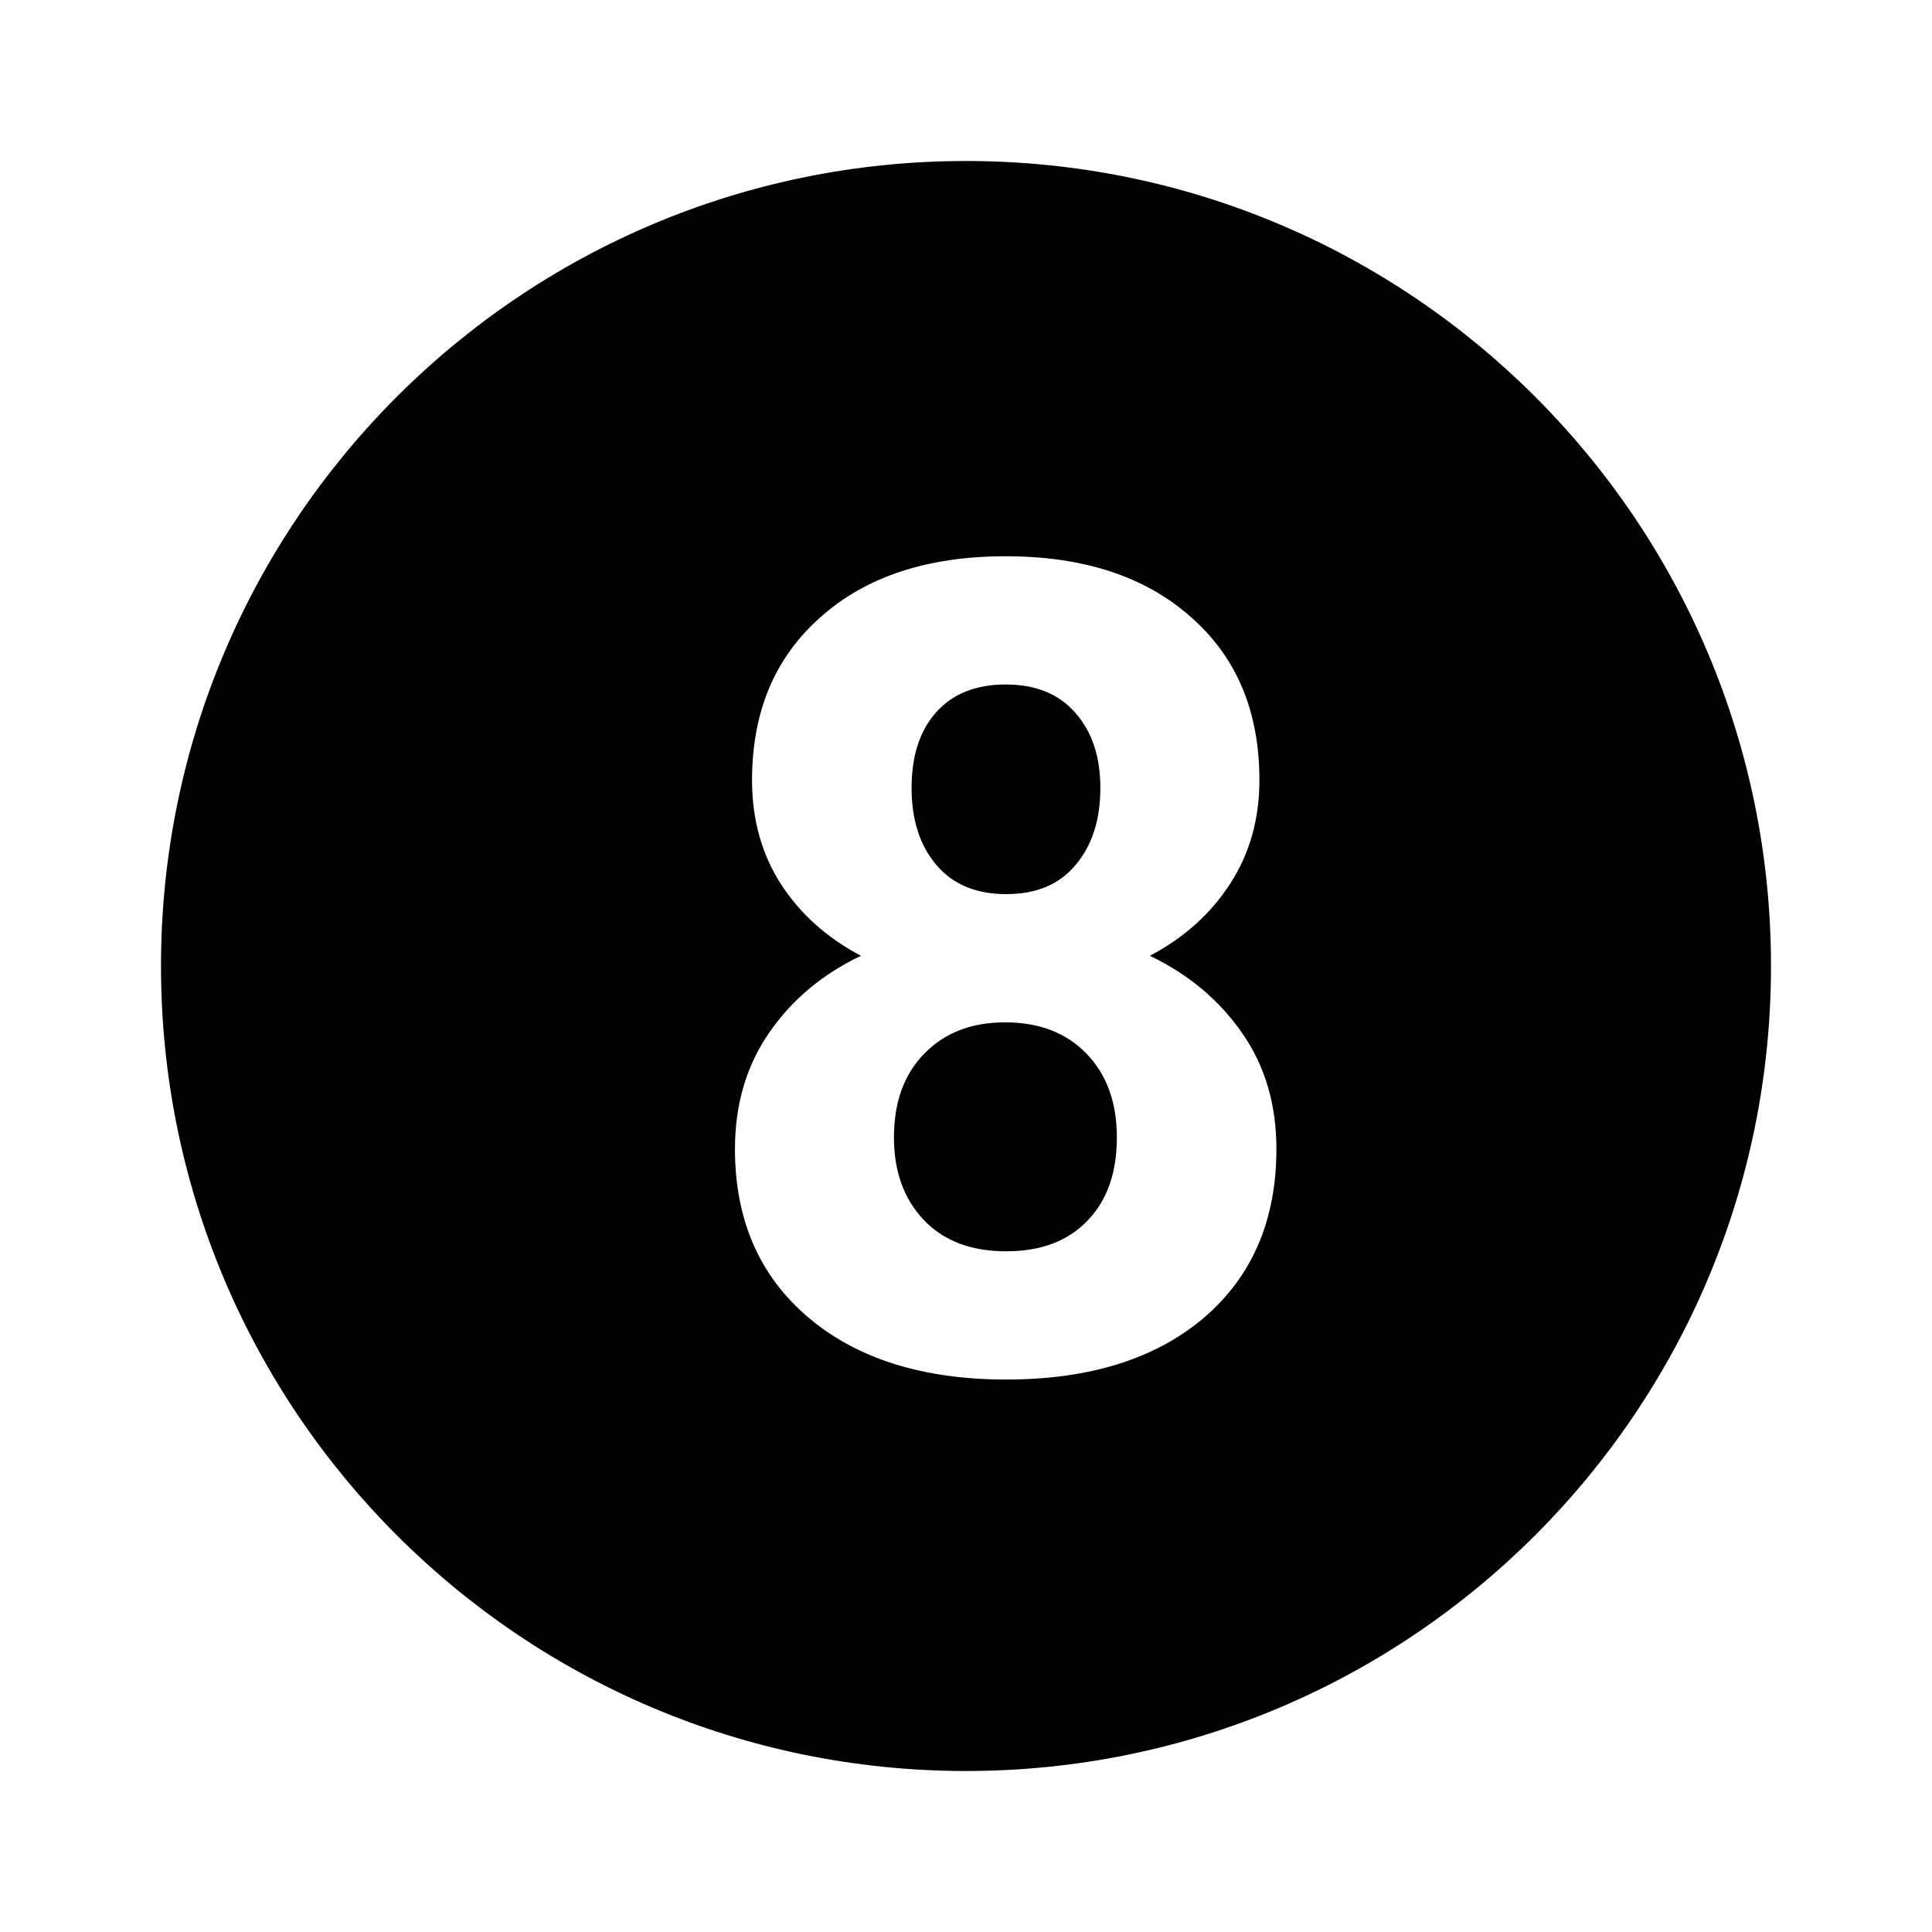
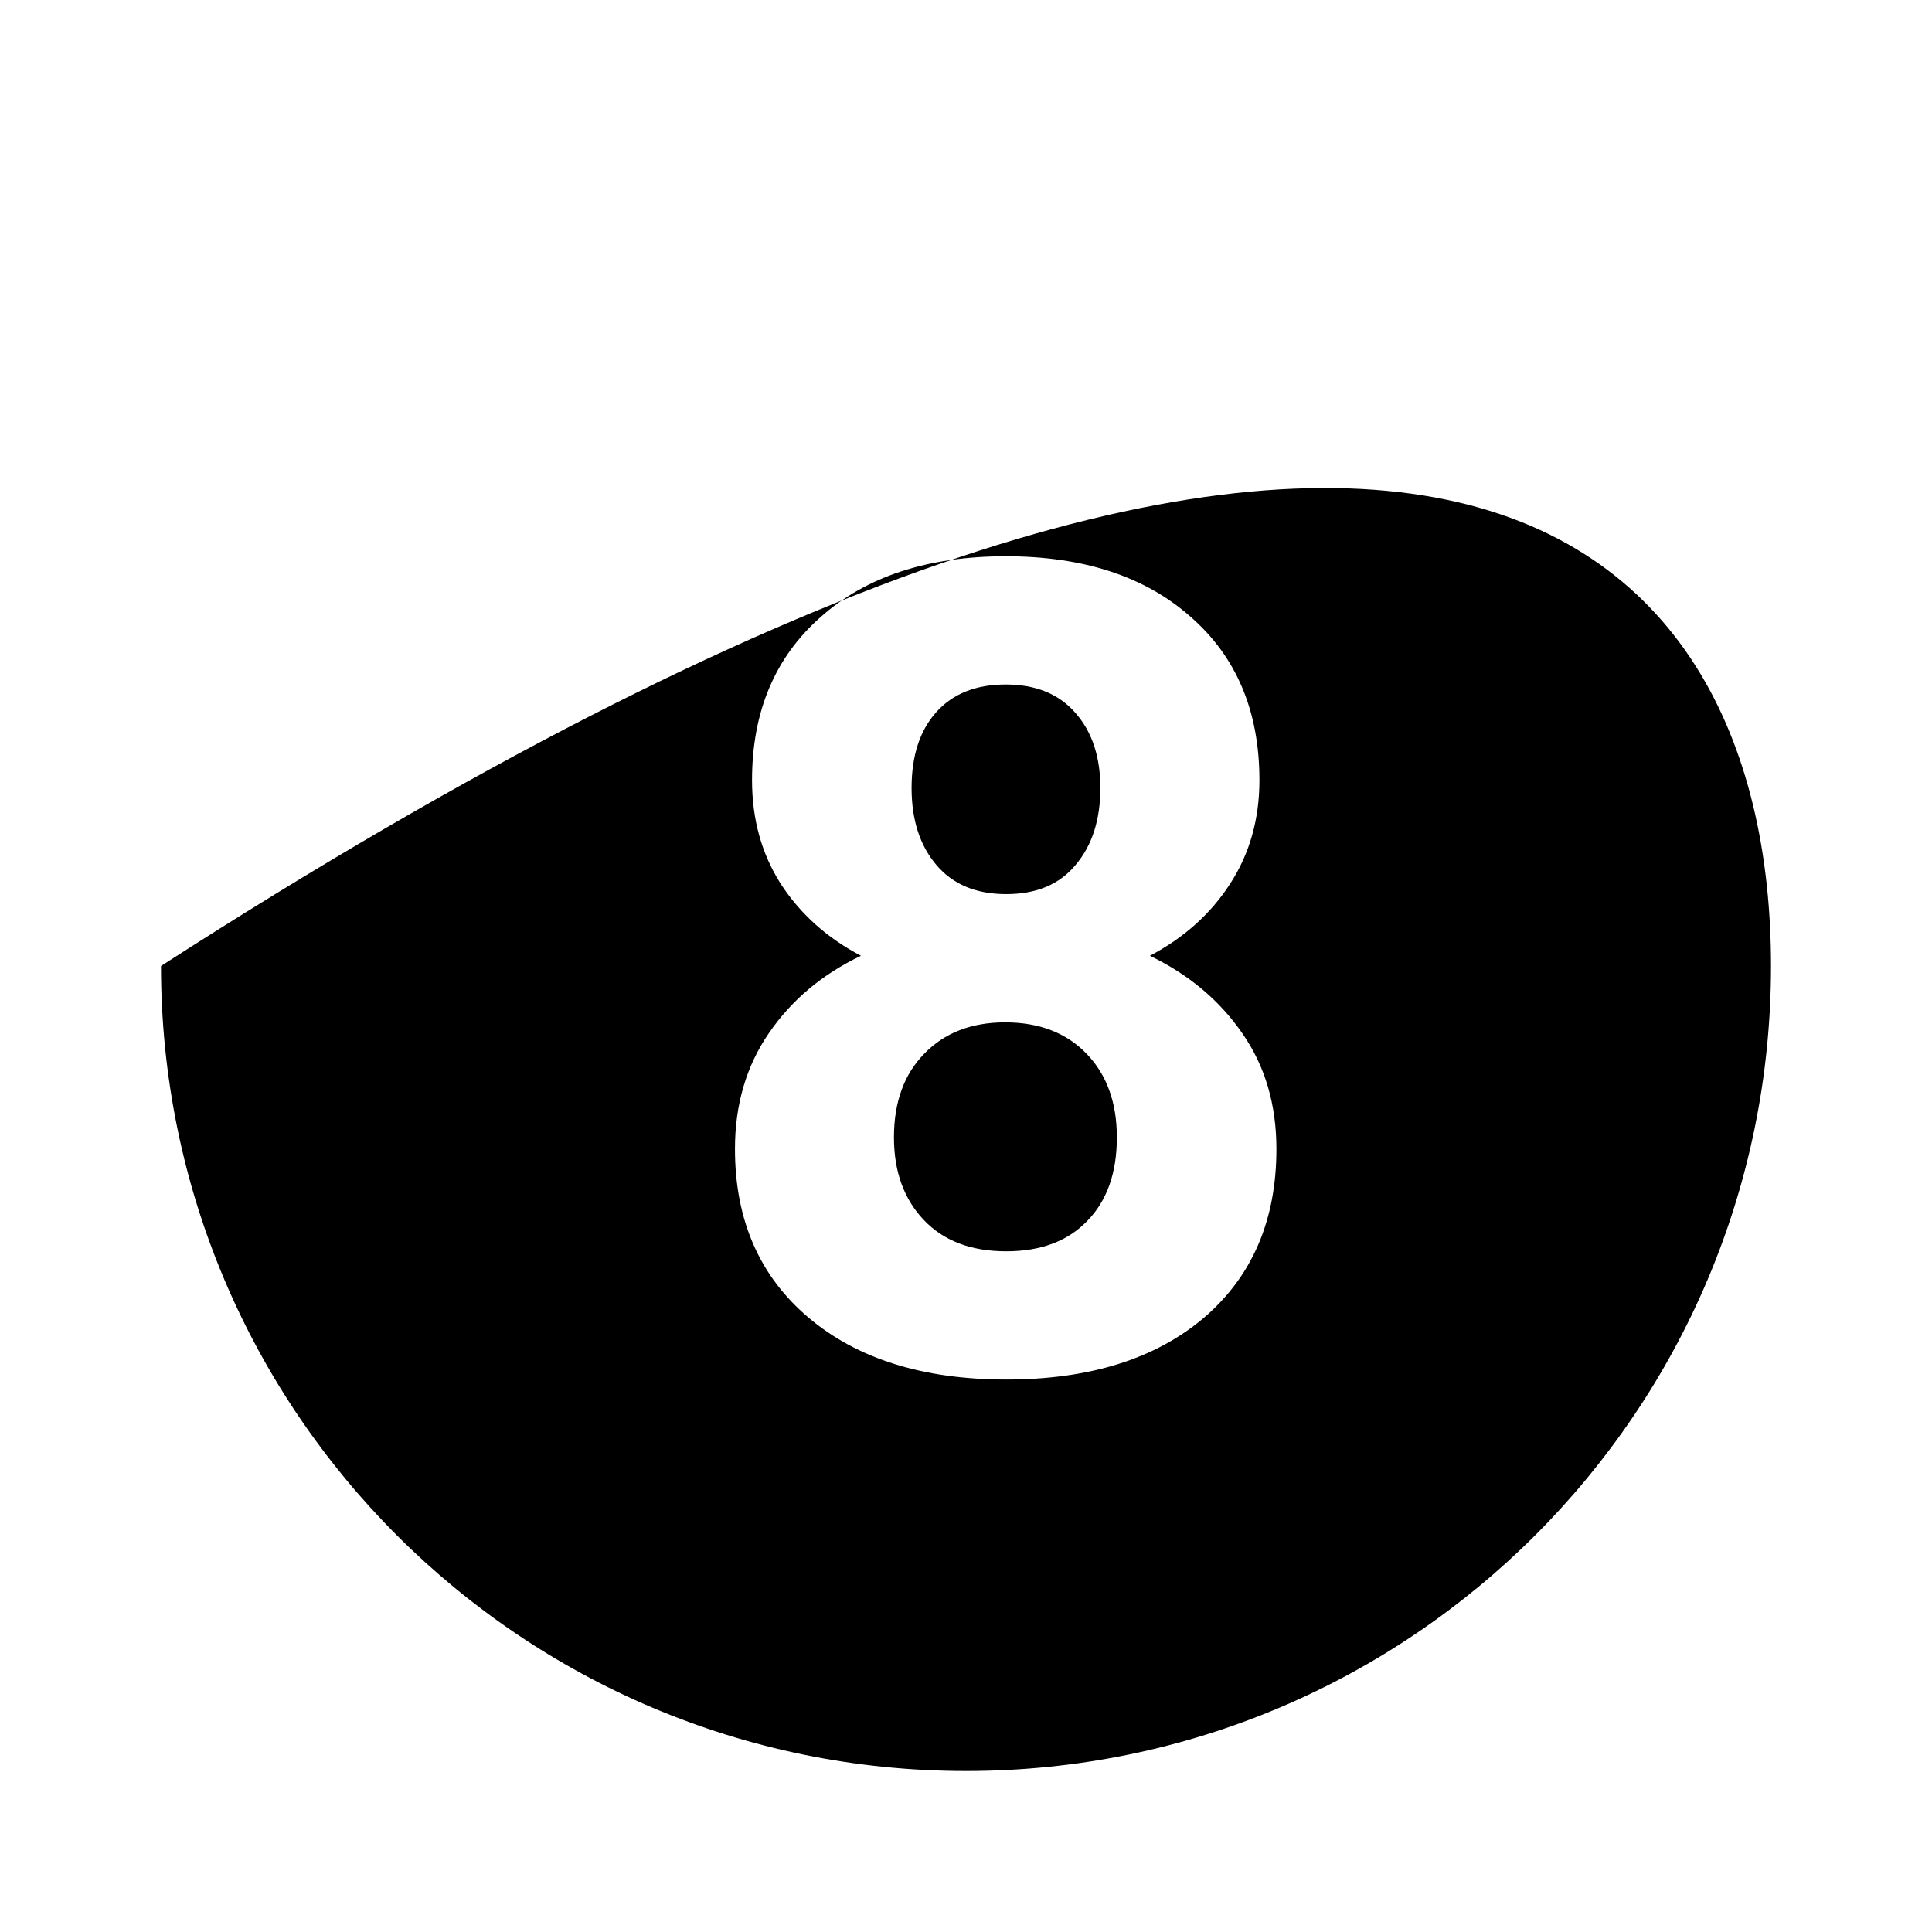
<svg xmlns="http://www.w3.org/2000/svg" width="800px" height="800px" viewBox="0 0 24 24" fill="none">
-   <path fill-rule="evenodd" clip-rule="evenodd" d="M22 12C22 17.523 17.523 22 12 22C6.477 22 2 17.523 2 12C2 6.477 6.477 2 12 2C17.523 2 22 6.477 22 12ZM15.282 10.977C15.524 10.604 15.645 10.175 15.645 9.692C15.645 8.836 15.36 8.159 14.79 7.662C14.225 7.161 13.459 6.91 12.493 6.91C11.523 6.91 10.755 7.163 10.19 7.669C9.624 8.17 9.342 8.845 9.342 9.692C9.342 10.175 9.46 10.604 9.697 10.977C9.939 11.351 10.271 11.65 10.695 11.873C10.217 12.101 9.836 12.42 9.554 12.83C9.271 13.24 9.13 13.721 9.13 14.273C9.13 15.152 9.433 15.849 10.039 16.364C10.645 16.879 11.466 17.137 12.5 17.137C13.534 17.137 14.352 16.881 14.954 16.371C15.556 15.856 15.856 15.157 15.856 14.273C15.856 13.721 15.715 13.242 15.433 12.837C15.15 12.427 14.767 12.105 14.284 11.873C14.708 11.65 15.041 11.351 15.282 10.977ZM13.498 13.09C13.749 13.35 13.874 13.696 13.874 14.129C13.874 14.571 13.751 14.917 13.505 15.168C13.263 15.419 12.928 15.544 12.5 15.544C12.062 15.544 11.721 15.414 11.475 15.154C11.229 14.895 11.105 14.553 11.105 14.129C11.105 13.691 11.231 13.345 11.481 13.09C11.732 12.83 12.067 12.7 12.486 12.7C12.91 12.7 13.247 12.83 13.498 13.09ZM13.361 8.858C13.566 9.091 13.669 9.401 13.669 9.788C13.669 10.185 13.566 10.504 13.361 10.745C13.161 10.987 12.874 11.107 12.5 11.107C12.126 11.107 11.837 10.987 11.632 10.745C11.427 10.504 11.324 10.185 11.324 9.788C11.324 9.387 11.427 9.073 11.632 8.845C11.837 8.617 12.124 8.503 12.493 8.503C12.867 8.503 13.156 8.621 13.361 8.858Z" fill="#000000" />
+   <path fill-rule="evenodd" clip-rule="evenodd" d="M22 12C22 17.523 17.523 22 12 22C6.477 22 2 17.523 2 12C17.523 2 22 6.477 22 12ZM15.282 10.977C15.524 10.604 15.645 10.175 15.645 9.692C15.645 8.836 15.36 8.159 14.79 7.662C14.225 7.161 13.459 6.91 12.493 6.91C11.523 6.91 10.755 7.163 10.19 7.669C9.624 8.17 9.342 8.845 9.342 9.692C9.342 10.175 9.46 10.604 9.697 10.977C9.939 11.351 10.271 11.65 10.695 11.873C10.217 12.101 9.836 12.42 9.554 12.83C9.271 13.24 9.13 13.721 9.13 14.273C9.13 15.152 9.433 15.849 10.039 16.364C10.645 16.879 11.466 17.137 12.5 17.137C13.534 17.137 14.352 16.881 14.954 16.371C15.556 15.856 15.856 15.157 15.856 14.273C15.856 13.721 15.715 13.242 15.433 12.837C15.15 12.427 14.767 12.105 14.284 11.873C14.708 11.65 15.041 11.351 15.282 10.977ZM13.498 13.09C13.749 13.35 13.874 13.696 13.874 14.129C13.874 14.571 13.751 14.917 13.505 15.168C13.263 15.419 12.928 15.544 12.5 15.544C12.062 15.544 11.721 15.414 11.475 15.154C11.229 14.895 11.105 14.553 11.105 14.129C11.105 13.691 11.231 13.345 11.481 13.09C11.732 12.83 12.067 12.7 12.486 12.7C12.91 12.7 13.247 12.83 13.498 13.09ZM13.361 8.858C13.566 9.091 13.669 9.401 13.669 9.788C13.669 10.185 13.566 10.504 13.361 10.745C13.161 10.987 12.874 11.107 12.5 11.107C12.126 11.107 11.837 10.987 11.632 10.745C11.427 10.504 11.324 10.185 11.324 9.788C11.324 9.387 11.427 9.073 11.632 8.845C11.837 8.617 12.124 8.503 12.493 8.503C12.867 8.503 13.156 8.621 13.361 8.858Z" fill="#000000" />
</svg>